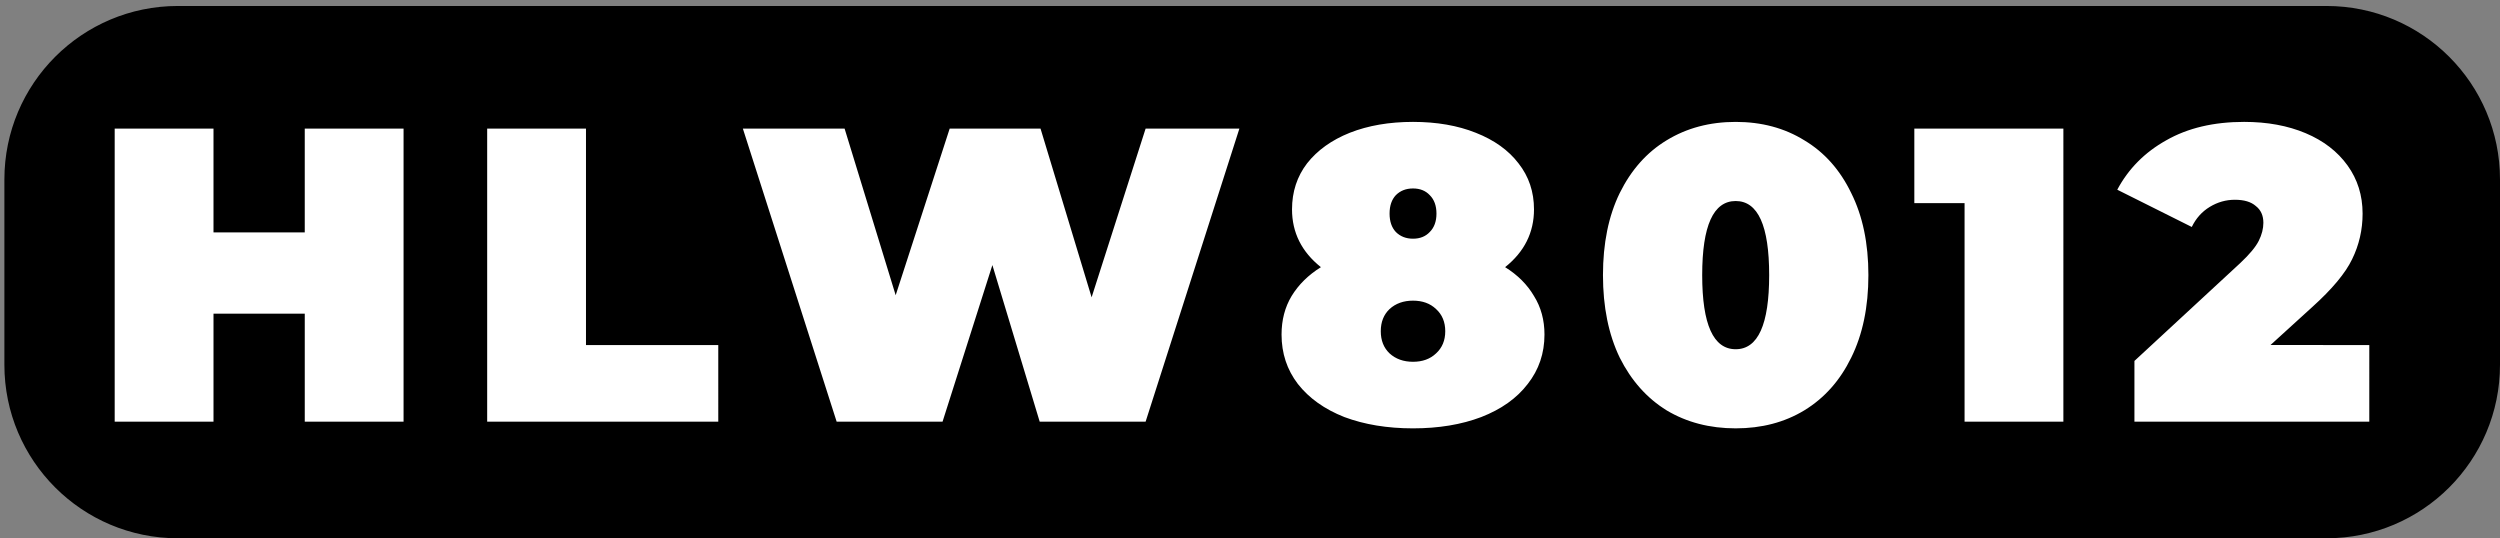
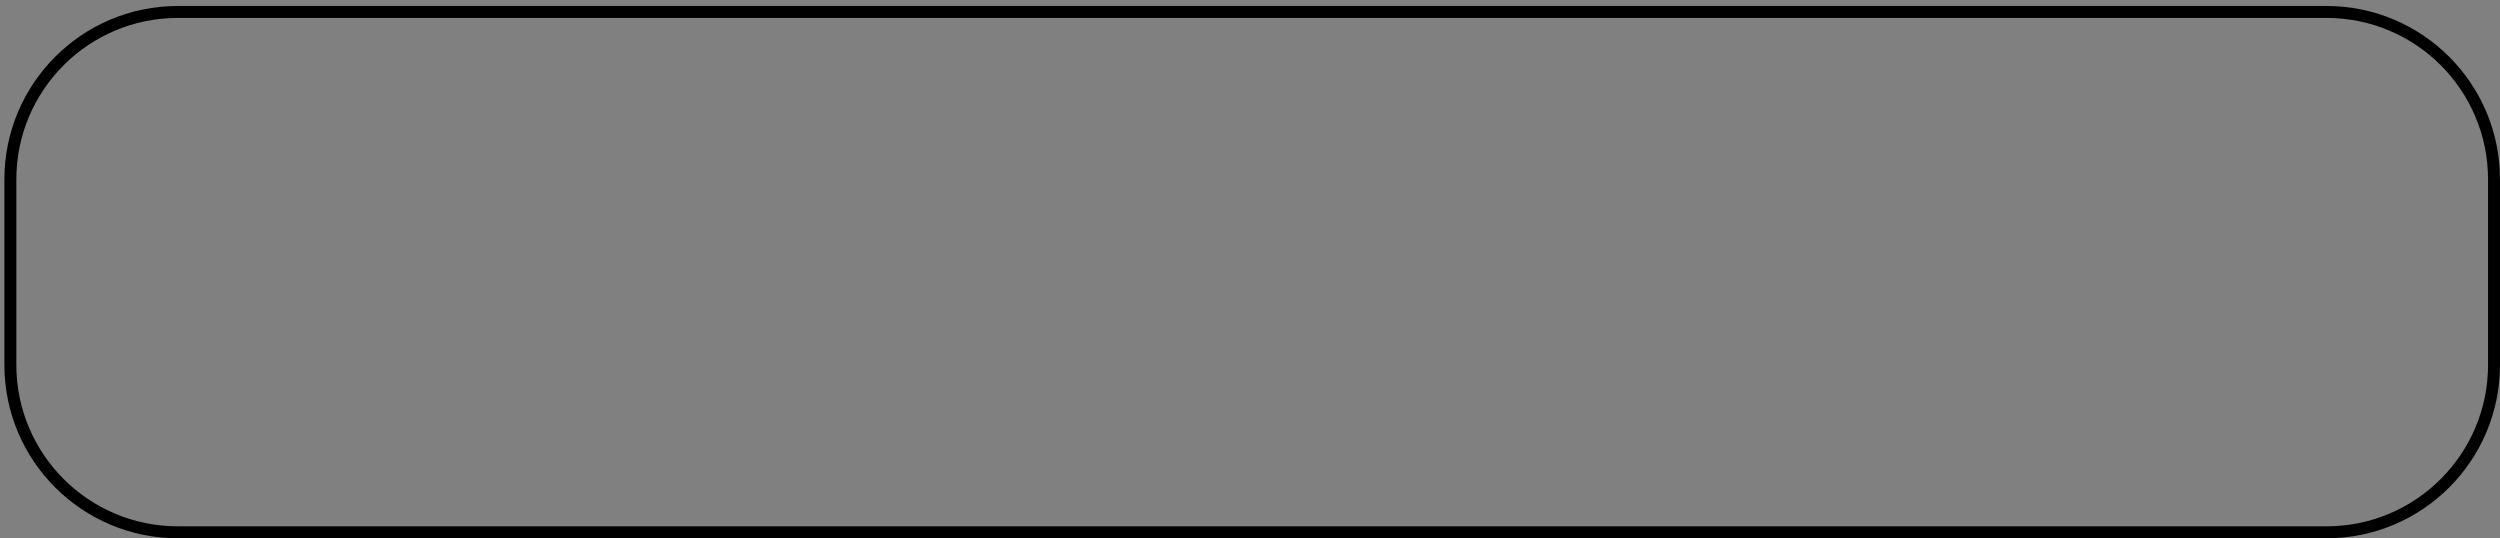
<svg xmlns="http://www.w3.org/2000/svg" width="278.667" height="60">
  <rect width="100%" height="100%" fill="#808080" stroke="none" />
-   <path d="M19.822 1.333h239.511C269.643 1.333 278 9.691 278 20v20.667c0 10.309-8.357 18.666-18.667 18.666H19.823c-10.31 0-18.667-8.357-18.667-18.666V20c0-10.31 8.357-18.667 18.666-18.667z" />
  <path d="M19.822 1.333h239.511C269.643 1.333 278 9.691 278 20v20.667c0 10.309-8.357 18.666-18.667 18.666H19.823c-10.31 0-18.667-8.357-18.667-18.666V20c0-10.31 8.357-18.667 18.666-18.667z" fill="none" stroke="#000" stroke-width="1.333" stroke-linecap="round" stroke-linejoin="round" stroke-miterlimit="10" />
-   <path d="M44.984 14.333V47H33.971V34.96H23.798V47H12.784V14.333h11.014v11.574H33.97V14.333zm9.32 0h11.014V38.46h14.746V47h-25.76zm83.847 0L127.698 47H115.89l-5.273-17.453L105.064 47H93.258L82.804 14.333h11.34l5.694 18.574 6.02-18.574h10.126l5.694 18.807 6.02-18.807zm29.62 15.447q2.1 1.307 3.22 3.22 1.167 1.867 1.167 4.293 0 3.127-1.867 5.507-1.82 2.38-5.18 3.687-3.313 1.26-7.607 1.26-4.293 0-7.653-1.26-3.313-1.307-5.18-3.687-1.82-2.38-1.82-5.507 0-2.426 1.12-4.293 1.167-1.913 3.267-3.22-3.22-2.567-3.22-6.44 0-2.94 1.68-5.133 1.726-2.194 4.76-3.407 3.08-1.213 7.046-1.213 3.967 0 7 1.213 3.08 1.213 4.76 3.407 1.727 2.193 1.727 5.133 0 3.873-3.22 6.44zm-10.267-8.773q-1.166 0-1.913.746-.7.747-.7 2.054 0 1.306.7 2.053.747.747 1.913.747 1.167 0 1.867-.747.747-.747.747-2.053 0-1.307-.747-2.054-.7-.746-1.867-.746zm0 19.32q1.587 0 2.567-.934 1.027-.933 1.027-2.473 0-1.54-1.027-2.473-.98-.934-2.567-.934-1.586 0-2.613.934-.98.933-.98 2.473 0 1.54.98 2.473 1.027.934 2.613.934zm35.967 7.42q-4.34 0-7.7-2.007-3.313-2.053-5.227-5.88-1.866-3.873-1.866-9.193 0-5.32 1.866-9.147 1.914-3.873 5.227-5.88 3.36-2.053 7.7-2.053t7.653 2.053q3.36 2.007 5.227 5.88 1.913 3.827 1.913 9.147t-1.913 9.193q-1.867 3.827-5.227 5.88-3.313 2.007-7.653 2.007zm0-8.82q3.733 0 3.733-8.26t-3.733-8.26q-3.733 0-3.733 8.26t3.733 8.26zm36.527-24.594V47h-11.014V22.64h-5.6v-8.307zm34.1 24.127V47h-26.18v-6.767l11.806-10.92q1.54-1.446 2.054-2.473.513-1.027.513-2.007 0-1.213-.84-1.866-.793-.7-2.333-.7-1.494 0-2.8.793-1.307.793-2.007 2.24l-8.307-4.153q1.867-3.5 5.46-5.507 3.594-2.053 8.68-2.053 3.874 0 6.86 1.26 2.987 1.26 4.667 3.593 1.68 2.333 1.68 5.367 0 2.706-1.167 5.086-1.12 2.334-4.433 5.32l-4.667 4.247z" aria-label="HLW8012" fill="#fff" />
</svg>